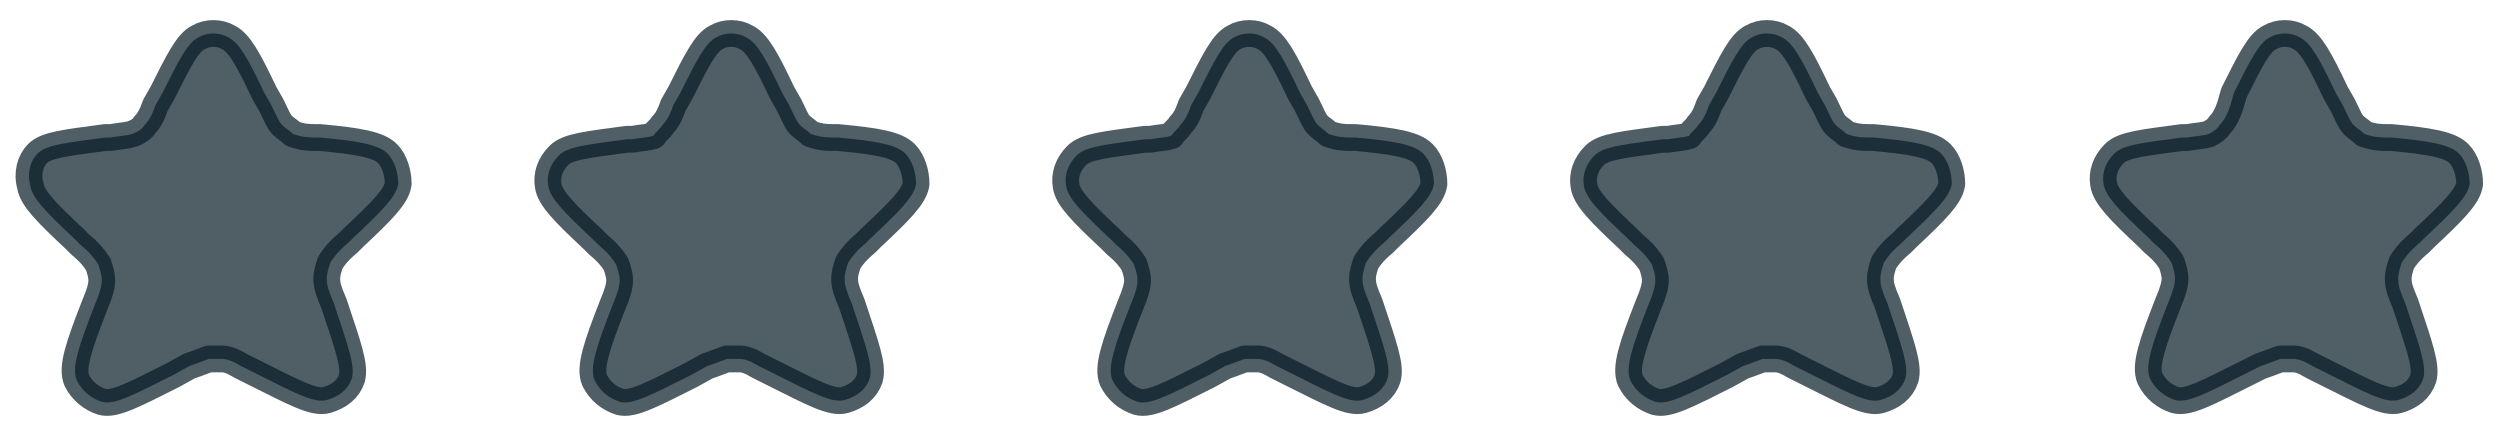
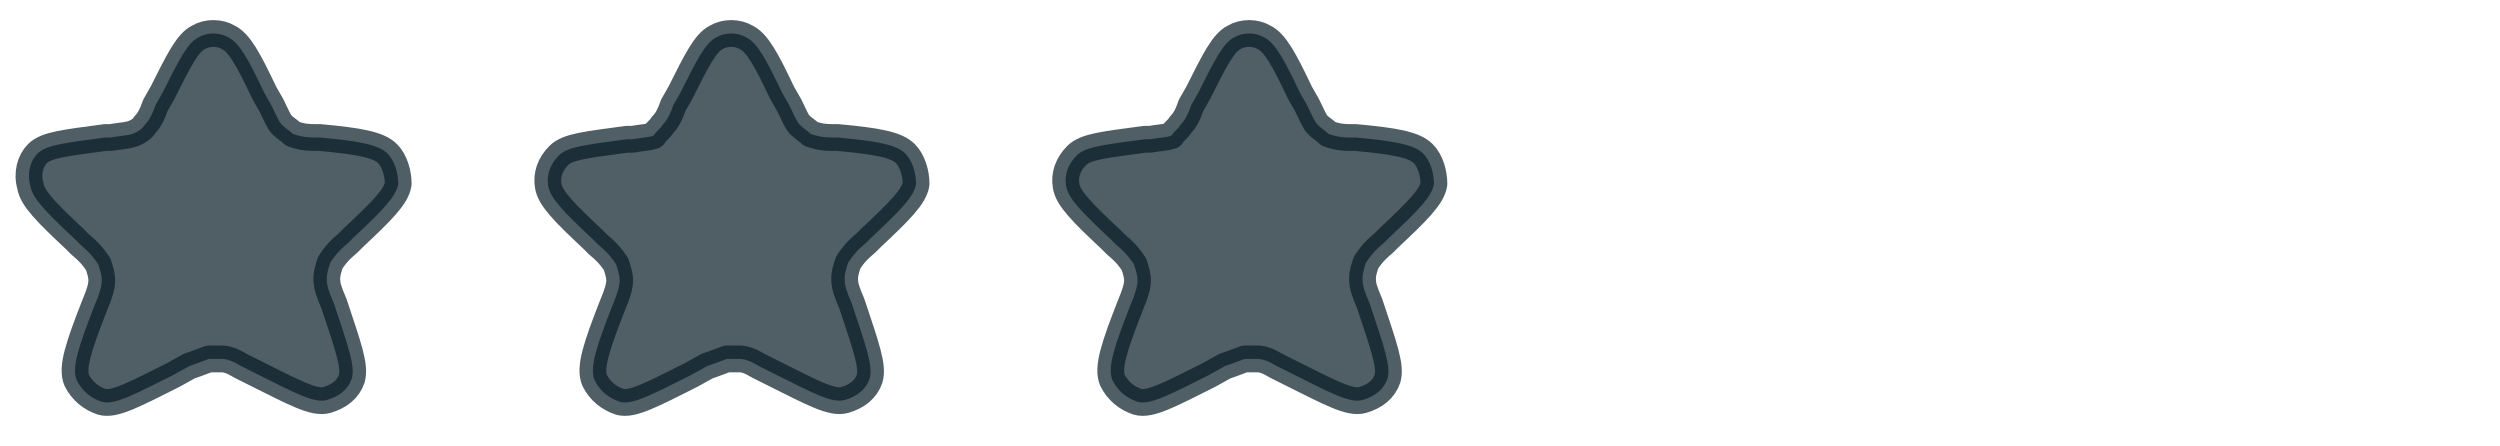
<svg xmlns="http://www.w3.org/2000/svg" version="1.1" id="Layer_1" x="0px" y="0px" width="140px" height="25px" viewBox="0 0 140 25" style="enable-background:new 0 0 140 25;" xml:space="preserve">
  <style type="text/css">
	.st0{opacity:0.7;fill:#071A24;stroke:#071A24;stroke-width:1.5;stroke-linecap:round;stroke-linejoin:round;}
</style>
  <path class="st0" d="M9.1,5.2c0.9-1.8,1.4-2.8,2-3.1c0.5-0.3,1.2-0.3,1.7,0c0.6,0.3,1.1,1.2,2,3.1l0.4,0.7c0.3,0.6,0.4,0.9,0.6,1.1  c0.2,0.2,0.4,0.3,0.6,0.5c0.3,0.1,0.6,0.2,1.2,0.2h0.3c2.2,0.2,3.3,0.4,3.8,0.9c0.4,0.4,0.6,1.1,0.6,1.7c-0.1,0.7-0.9,1.5-2.5,3  l-0.3,0.3c-0.6,0.5-0.8,0.8-1,1.1c-0.1,0.3-0.2,0.6-0.2,0.9c0,0.4,0.1,0.7,0.4,1.4l0,0c0.8,2.4,1.2,3.5,1,4.2  c-0.2,0.6-0.7,1-1.4,1.2c-0.7,0.2-1.8-0.4-4-1.5l-0.8-0.4c-0.5-0.3-0.8-0.4-1.1-0.4c-0.2,0-0.5,0-0.7,0c-0.3,0.1-0.5,0.2-1.1,0.4  L9.7,21c-2.2,1.1-3.3,1.7-4,1.5c-0.6-0.2-1.1-0.6-1.4-1.2c-0.3-0.7,0.1-1.9,1-4.2l0,0c0.3-0.7,0.4-1.1,0.4-1.4  c0-0.3-0.1-0.6-0.2-0.9c-0.2-0.3-0.4-0.6-1-1.1l-0.3-0.3c-1.6-1.5-2.4-2.3-2.5-3C1.5,9.7,1.7,9,2.1,8.6C2.6,8.1,3.7,8,5.9,7.7h0.3  c0.6-0.1,0.9-0.1,1.2-0.2C7.7,7.4,8,7.2,8.1,7c0.2-0.2,0.4-0.5,0.6-1.1L9.1,5.2z" />
  <path class="st0" d="M38.1,5.2c0.9-1.8,1.4-2.8,2-3.1c0.5-0.3,1.2-0.3,1.7,0c0.6,0.3,1.1,1.2,2,3.1l0.4,0.7c0.3,0.6,0.4,0.9,0.6,1.1  c0.2,0.2,0.4,0.3,0.6,0.5c0.3,0.1,0.6,0.2,1.2,0.2h0.3c2.2,0.2,3.3,0.4,3.8,0.9c0.4,0.4,0.6,1.1,0.6,1.7c-0.1,0.7-0.9,1.5-2.5,3  l-0.3,0.3c-0.6,0.5-0.8,0.8-1,1.1c-0.1,0.3-0.2,0.6-0.2,0.9c0,0.4,0.1,0.7,0.4,1.4l0,0c0.8,2.4,1.2,3.5,1,4.2  c-0.2,0.6-0.7,1-1.4,1.2s-1.8-0.4-4-1.5l-0.8-0.4c-0.5-0.3-0.8-0.4-1.1-0.4c-0.2,0-0.5,0-0.7,0c-0.3,0.1-0.5,0.2-1.1,0.4L38.7,21  c-2.2,1.1-3.3,1.7-4,1.5c-0.6-0.2-1.1-0.6-1.4-1.2c-0.3-0.7,0.1-1.9,1-4.2l0,0c0.3-0.7,0.4-1.1,0.4-1.4c0-0.3-0.1-0.6-0.2-0.9  c-0.2-0.3-0.4-0.6-1-1.1l-0.3-0.3c-1.6-1.5-2.4-2.3-2.5-3c-0.1-0.6,0.1-1.2,0.6-1.7s1.6-0.6,3.8-0.9h0.3c0.6-0.1,0.9-0.1,1.2-0.2  C36.7,7.4,37,7.2,37.1,7c0.2-0.2,0.4-0.5,0.6-1.1L38.1,5.2z" />
  <path class="st0" d="M67.1,5.2c0.9-1.8,1.4-2.8,2-3.1c0.5-0.3,1.2-0.3,1.7,0c0.6,0.3,1.1,1.2,2,3.1l0.4,0.7c0.3,0.6,0.4,0.9,0.6,1.1  s0.4,0.3,0.6,0.5c0.3,0.1,0.6,0.2,1.2,0.2h0.3c2.2,0.2,3.3,0.4,3.8,0.9c0.4,0.4,0.6,1.1,0.6,1.7c-0.1,0.7-0.9,1.5-2.5,3l-0.3,0.3  c-0.6,0.5-0.8,0.8-1,1.1c-0.1,0.3-0.2,0.6-0.2,0.9c0,0.4,0.1,0.7,0.4,1.4l0,0c0.8,2.4,1.2,3.5,1,4.2c-0.2,0.6-0.7,1-1.4,1.2  c-0.7,0.2-1.8-0.4-4-1.5l-0.8-0.4c-0.5-0.3-0.8-0.4-1.1-0.4c-0.2,0-0.5,0-0.7,0c-0.3,0.1-0.5,0.2-1.1,0.4L67.7,21  c-2.2,1.1-3.3,1.7-4,1.5c-0.6-0.2-1.1-0.6-1.4-1.2c-0.3-0.7,0.1-1.9,1-4.2l0,0c0.3-0.7,0.4-1.1,0.4-1.4c0-0.3-0.1-0.6-0.2-0.9  c-0.2-0.3-0.4-0.6-1-1.1l-0.3-0.3c-1.6-1.5-2.4-2.3-2.5-3c-0.1-0.6,0.1-1.2,0.6-1.7s1.6-0.6,3.8-0.9h0.3c0.6-0.1,0.9-0.1,1.2-0.2  C65.7,7.4,66,7.2,66.1,7c0.2-0.2,0.4-0.5,0.6-1.1L67.1,5.2z" />
-   <path class="st0" d="M96.1,5.2c0.9-1.8,1.4-2.8,2-3.1c0.5-0.3,1.2-0.3,1.7,0c0.6,0.3,1.1,1.2,2,3.1l0.4,0.7c0.3,0.6,0.4,0.9,0.6,1.1  s0.4,0.3,0.6,0.5c0.3,0.1,0.6,0.2,1.2,0.2h0.3c2.2,0.2,3.3,0.4,3.8,0.9c0.4,0.4,0.6,1.1,0.6,1.7c-0.1,0.7-0.9,1.5-2.5,3l-0.3,0.3  c-0.6,0.5-0.8,0.8-1,1.1c-0.1,0.3-0.2,0.6-0.2,0.9c0,0.4,0.1,0.7,0.4,1.4l0,0c0.8,2.4,1.2,3.5,1,4.2c-0.2,0.6-0.7,1-1.4,1.2  c-0.7,0.2-1.8-0.4-4-1.5l-0.8-0.4c-0.5-0.3-0.8-0.4-1.1-0.4c-0.2,0-0.5,0-0.7,0c-0.3,0.1-0.5,0.2-1.1,0.4L96.7,21  c-2.2,1.1-3.3,1.7-4,1.5c-0.6-0.2-1.1-0.6-1.4-1.2c-0.3-0.7,0.1-1.9,1-4.2l0,0c0.3-0.7,0.4-1.1,0.4-1.4c0-0.3-0.1-0.6-0.2-0.9  c-0.2-0.3-0.4-0.6-1-1.1l-0.3-0.3c-1.6-1.5-2.4-2.3-2.5-3c-0.1-0.6,0.1-1.2,0.6-1.7s1.6-0.6,3.8-0.9h0.3c0.6-0.1,0.9-0.1,1.2-0.2  C94.7,7.4,95,7.2,95.1,7c0.2-0.2,0.4-0.5,0.6-1.1L96.1,5.2z" />
-   <path class="st0" d="M125.1,5.2c0.9-1.8,1.4-2.8,2-3.1c0.5-0.3,1.2-0.3,1.7,0c0.6,0.3,1.1,1.2,2,3.1l0.4,0.7  c0.3,0.6,0.4,0.9,0.6,1.1c0.2,0.2,0.4,0.3,0.6,0.5c0.3,0.1,0.6,0.2,1.2,0.2h0.3c2.2,0.2,3.3,0.4,3.8,0.9c0.4,0.4,0.6,1.1,0.6,1.7  c-0.1,0.7-0.9,1.5-2.5,3l-0.3,0.3c-0.6,0.5-0.8,0.8-1,1.1c-0.1,0.3-0.2,0.6-0.2,0.9c0,0.4,0.1,0.7,0.4,1.4l0,0  c0.8,2.4,1.2,3.5,1,4.2c-0.2,0.6-0.7,1-1.4,1.2s-1.8-0.4-4-1.5l-0.8-0.4c-0.5-0.3-0.8-0.4-1.1-0.4c-0.2,0-0.5,0-0.7,0  c-0.3,0.1-0.5,0.2-1.1,0.4l-0.8,0.4c-2.2,1.1-3.3,1.7-4,1.5c-0.6-0.2-1.1-0.6-1.4-1.2c-0.3-0.7,0.1-1.9,1-4.2l0,0  c0.3-0.7,0.4-1.1,0.4-1.4c0-0.3-0.1-0.6-0.2-0.9c-0.2-0.3-0.4-0.6-1-1.1l-0.3-0.3c-1.6-1.5-2.4-2.3-2.5-3c-0.1-0.6,0.1-1.2,0.6-1.7  s1.6-0.6,3.8-0.9h0.3c0.6-0.1,0.9-0.1,1.2-0.2c0.2-0.1,0.5-0.3,0.6-0.5c0.2-0.2,0.4-0.5,0.6-1.1L125.1,5.2z" />
</svg>